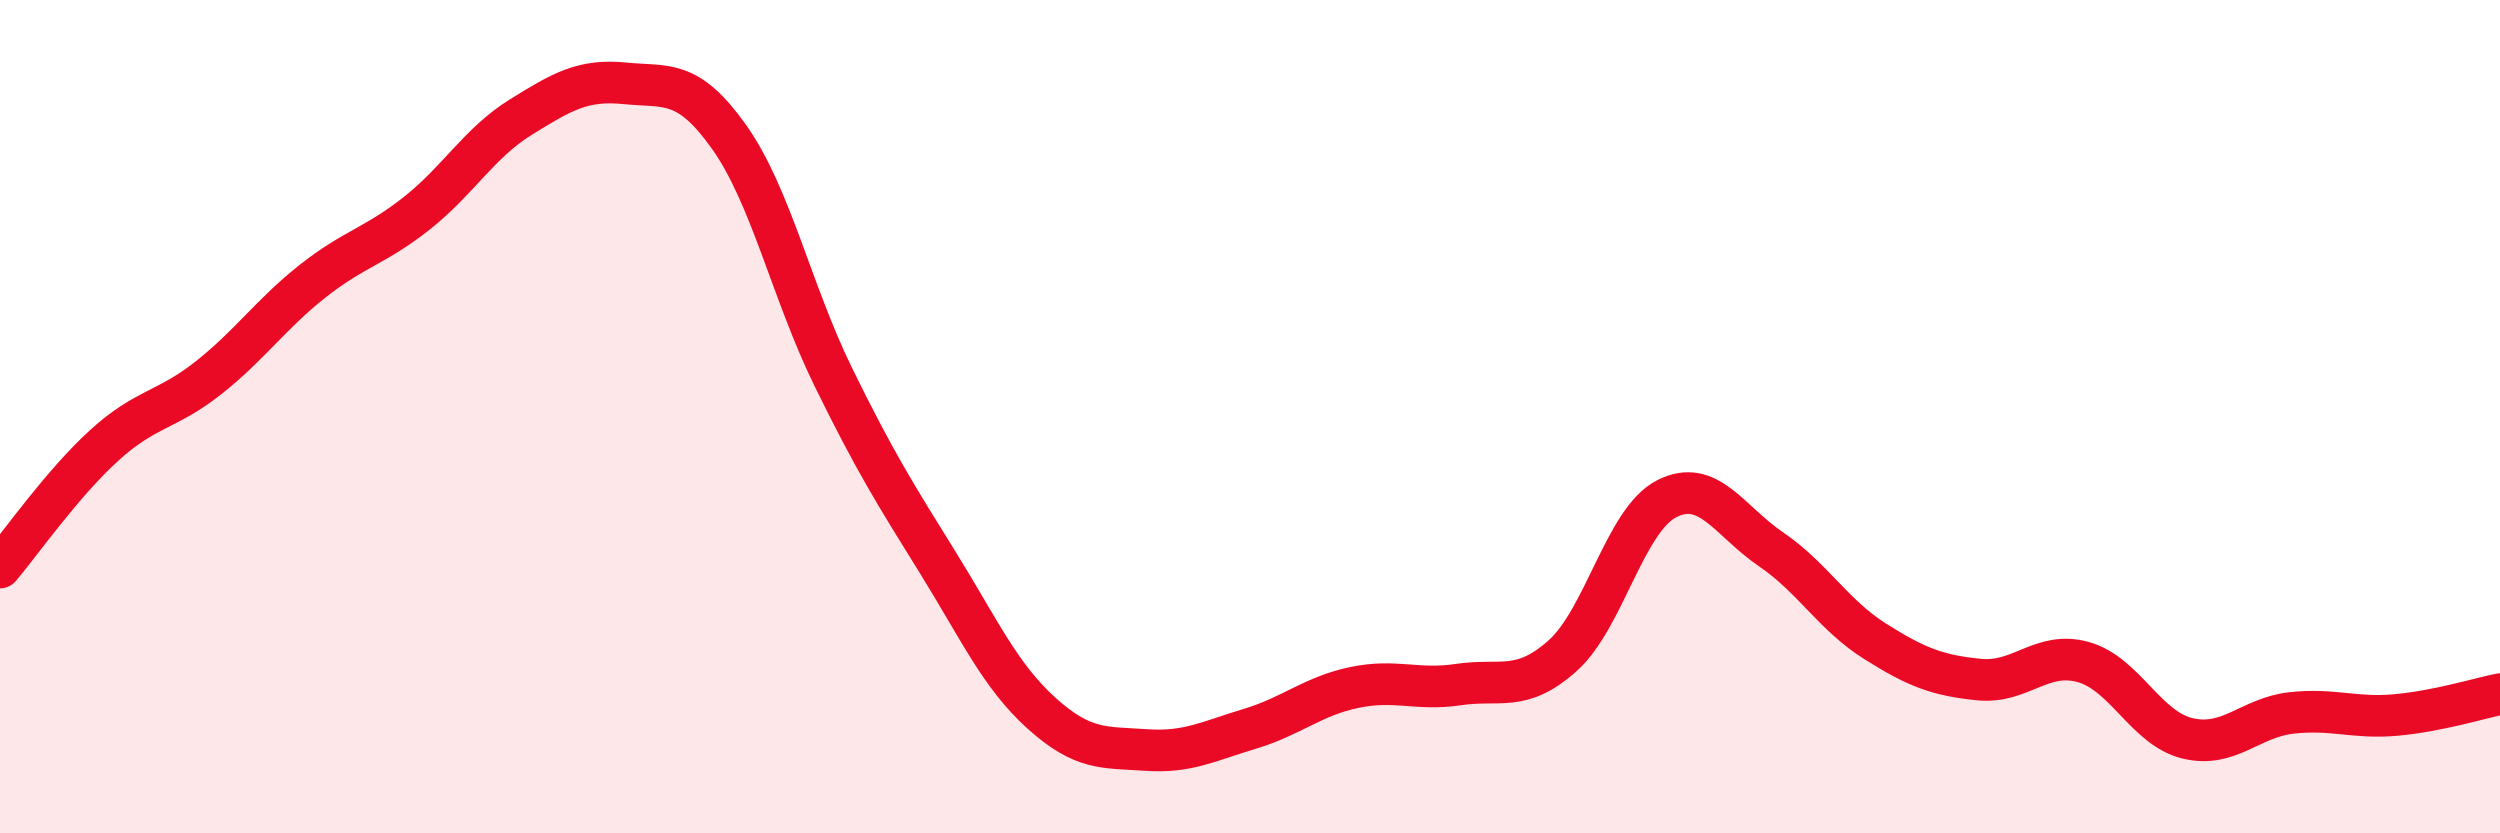
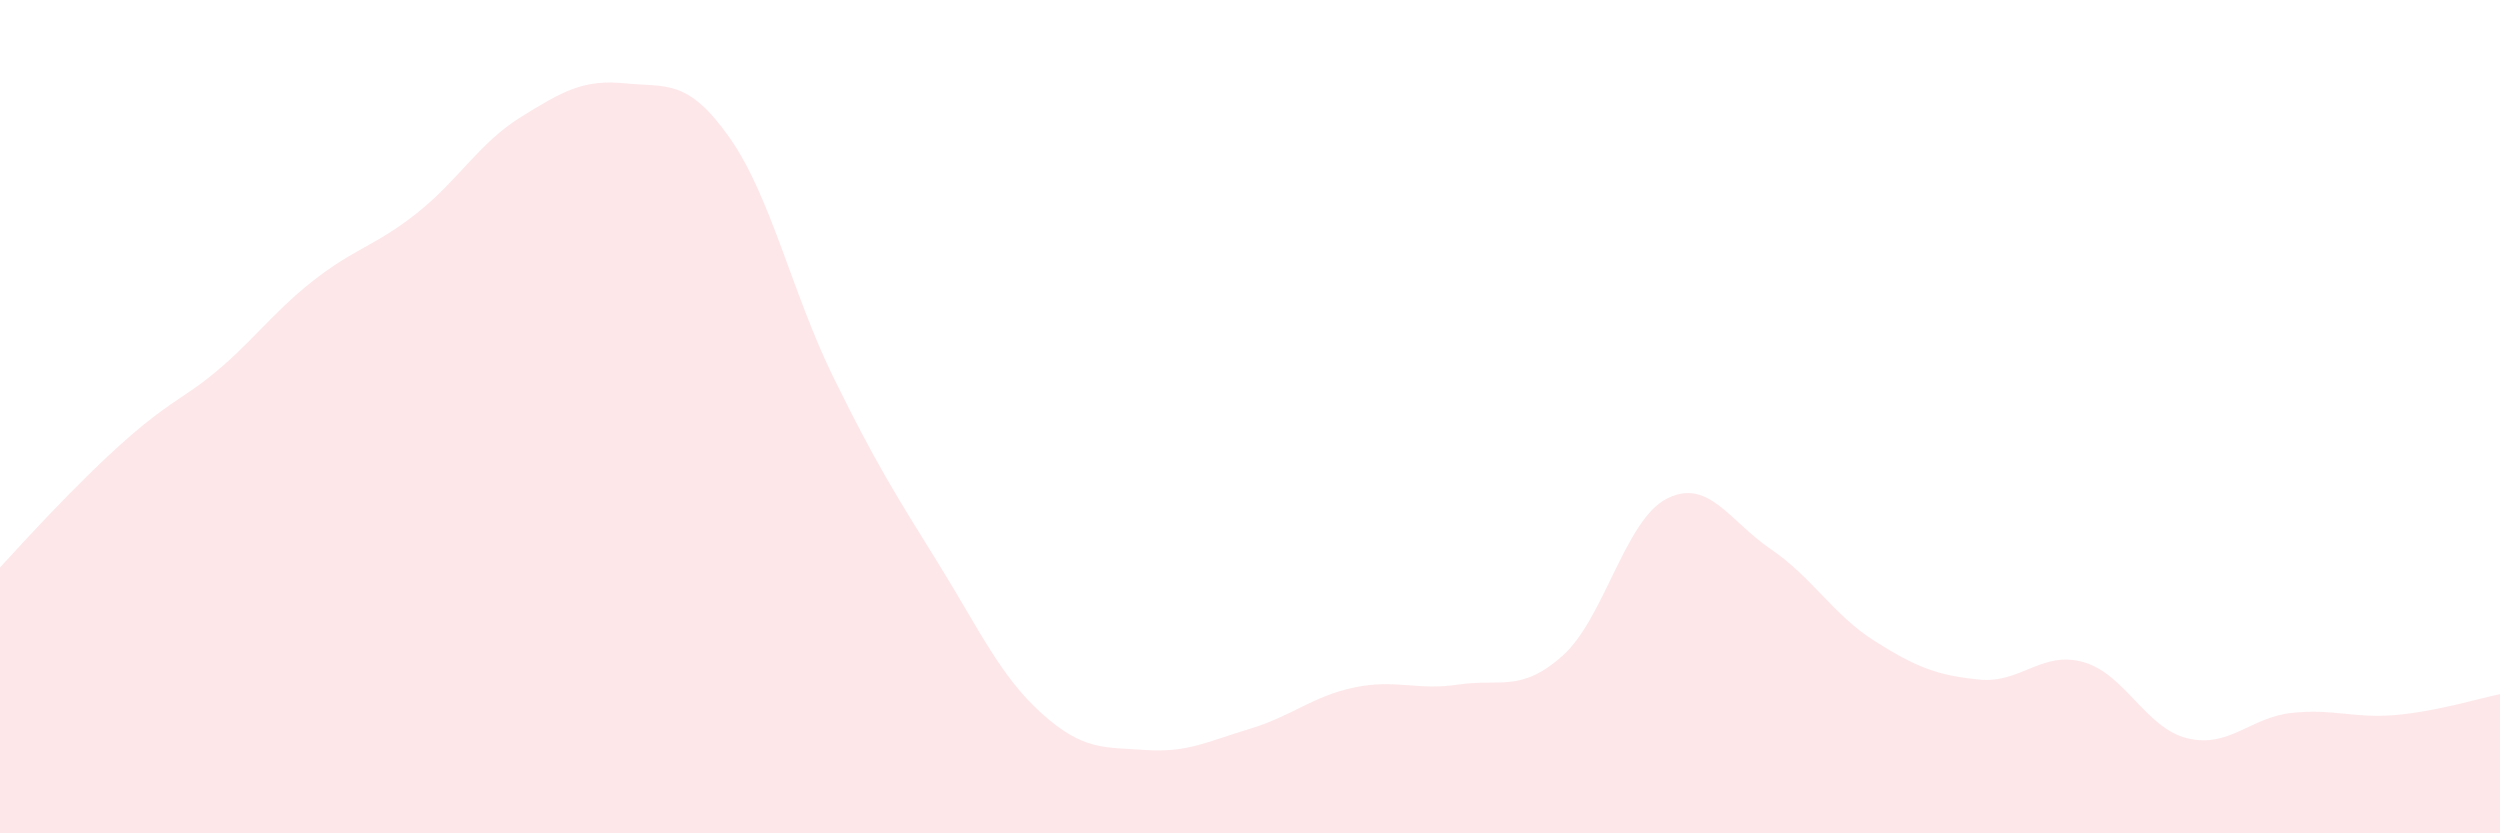
<svg xmlns="http://www.w3.org/2000/svg" width="60" height="20" viewBox="0 0 60 20">
-   <path d="M 0,13.62 C 0.5,13.03 1.5,11.6 2.5,10.69 C 3.5,9.78 4,9.86 5,9.07 C 6,8.28 6.5,7.54 7.5,6.75 C 8.5,5.96 9,5.91 10,5.12 C 11,4.33 11.5,3.43 12.5,2.81 C 13.5,2.19 14,1.9 15,2 C 16,2.1 16.5,1.88 17.5,3.29 C 18.5,4.7 19,7.01 20,9.05 C 21,11.09 21.5,11.88 22.5,13.49 C 23.5,15.1 24,16.22 25,17.12 C 26,18.02 26.5,17.93 27.5,18 C 28.5,18.07 29,17.79 30,17.49 C 31,17.19 31.5,16.71 32.5,16.5 C 33.5,16.29 34,16.58 35,16.43 C 36,16.28 36.5,16.63 37.5,15.74 C 38.5,14.85 39,12.48 40,11.97 C 41,11.46 41.5,12.5 42.5,13.18 C 43.5,13.86 44,14.76 45,15.39 C 46,16.02 46.5,16.21 47.5,16.31 C 48.5,16.41 49,15.61 50,15.89 C 51,16.17 51.5,17.48 52.5,17.72 C 53.5,17.96 54,17.22 55,17.11 C 56,17 56.5,17.25 57.5,17.16 C 58.5,17.07 59.5,16.76 60,16.66L60 20L0 20Z" fill="#EB0A25" opacity="0.1" stroke-linecap="round" stroke-linejoin="round" />
-   <path d="M 0,13.62 C 0.5,13.03 1.5,11.6 2.5,10.69 C 3.5,9.78 4,9.86 5,9.07 C 6,8.28 6.5,7.54 7.5,6.75 C 8.5,5.96 9,5.91 10,5.12 C 11,4.33 11.5,3.43 12.5,2.81 C 13.5,2.19 14,1.9 15,2 C 16,2.1 16.5,1.88 17.5,3.29 C 18.5,4.7 19,7.01 20,9.05 C 21,11.09 21.5,11.88 22.5,13.49 C 23.5,15.1 24,16.22 25,17.12 C 26,18.02 26.5,17.93 27.5,18 C 28.5,18.07 29,17.79 30,17.49 C 31,17.19 31.5,16.71 32.5,16.5 C 33.5,16.29 34,16.58 35,16.43 C 36,16.28 36.5,16.63 37.5,15.74 C 38.5,14.85 39,12.48 40,11.97 C 41,11.46 41.5,12.5 42.5,13.18 C 43.5,13.86 44,14.76 45,15.39 C 46,16.02 46.5,16.21 47.5,16.31 C 48.5,16.41 49,15.61 50,15.89 C 51,16.17 51.5,17.48 52.5,17.72 C 53.5,17.96 54,17.22 55,17.11 C 56,17 56.5,17.25 57.5,17.16 C 58.5,17.07 59.5,16.76 60,16.66" stroke="#EB0A25" stroke-width="1" fill="none" stroke-linecap="round" stroke-linejoin="round" />
+   <path d="M 0,13.62 C 3.5,9.78 4,9.86 5,9.07 C 6,8.28 6.5,7.54 7.5,6.75 C 8.5,5.96 9,5.91 10,5.12 C 11,4.33 11.5,3.43 12.5,2.81 C 13.5,2.19 14,1.9 15,2 C 16,2.1 16.5,1.88 17.5,3.29 C 18.5,4.7 19,7.01 20,9.05 C 21,11.09 21.5,11.88 22.5,13.49 C 23.5,15.1 24,16.22 25,17.12 C 26,18.02 26.5,17.93 27.5,18 C 28.5,18.07 29,17.79 30,17.49 C 31,17.19 31.5,16.71 32.5,16.5 C 33.5,16.29 34,16.58 35,16.43 C 36,16.28 36.5,16.63 37.5,15.74 C 38.5,14.85 39,12.48 40,11.97 C 41,11.46 41.5,12.5 42.5,13.18 C 43.5,13.86 44,14.76 45,15.39 C 46,16.02 46.5,16.21 47.5,16.31 C 48.5,16.41 49,15.61 50,15.89 C 51,16.17 51.5,17.48 52.5,17.72 C 53.5,17.96 54,17.22 55,17.11 C 56,17 56.5,17.25 57.5,17.16 C 58.5,17.07 59.5,16.76 60,16.66L60 20L0 20Z" fill="#EB0A25" opacity="0.1" stroke-linecap="round" stroke-linejoin="round" />
</svg>